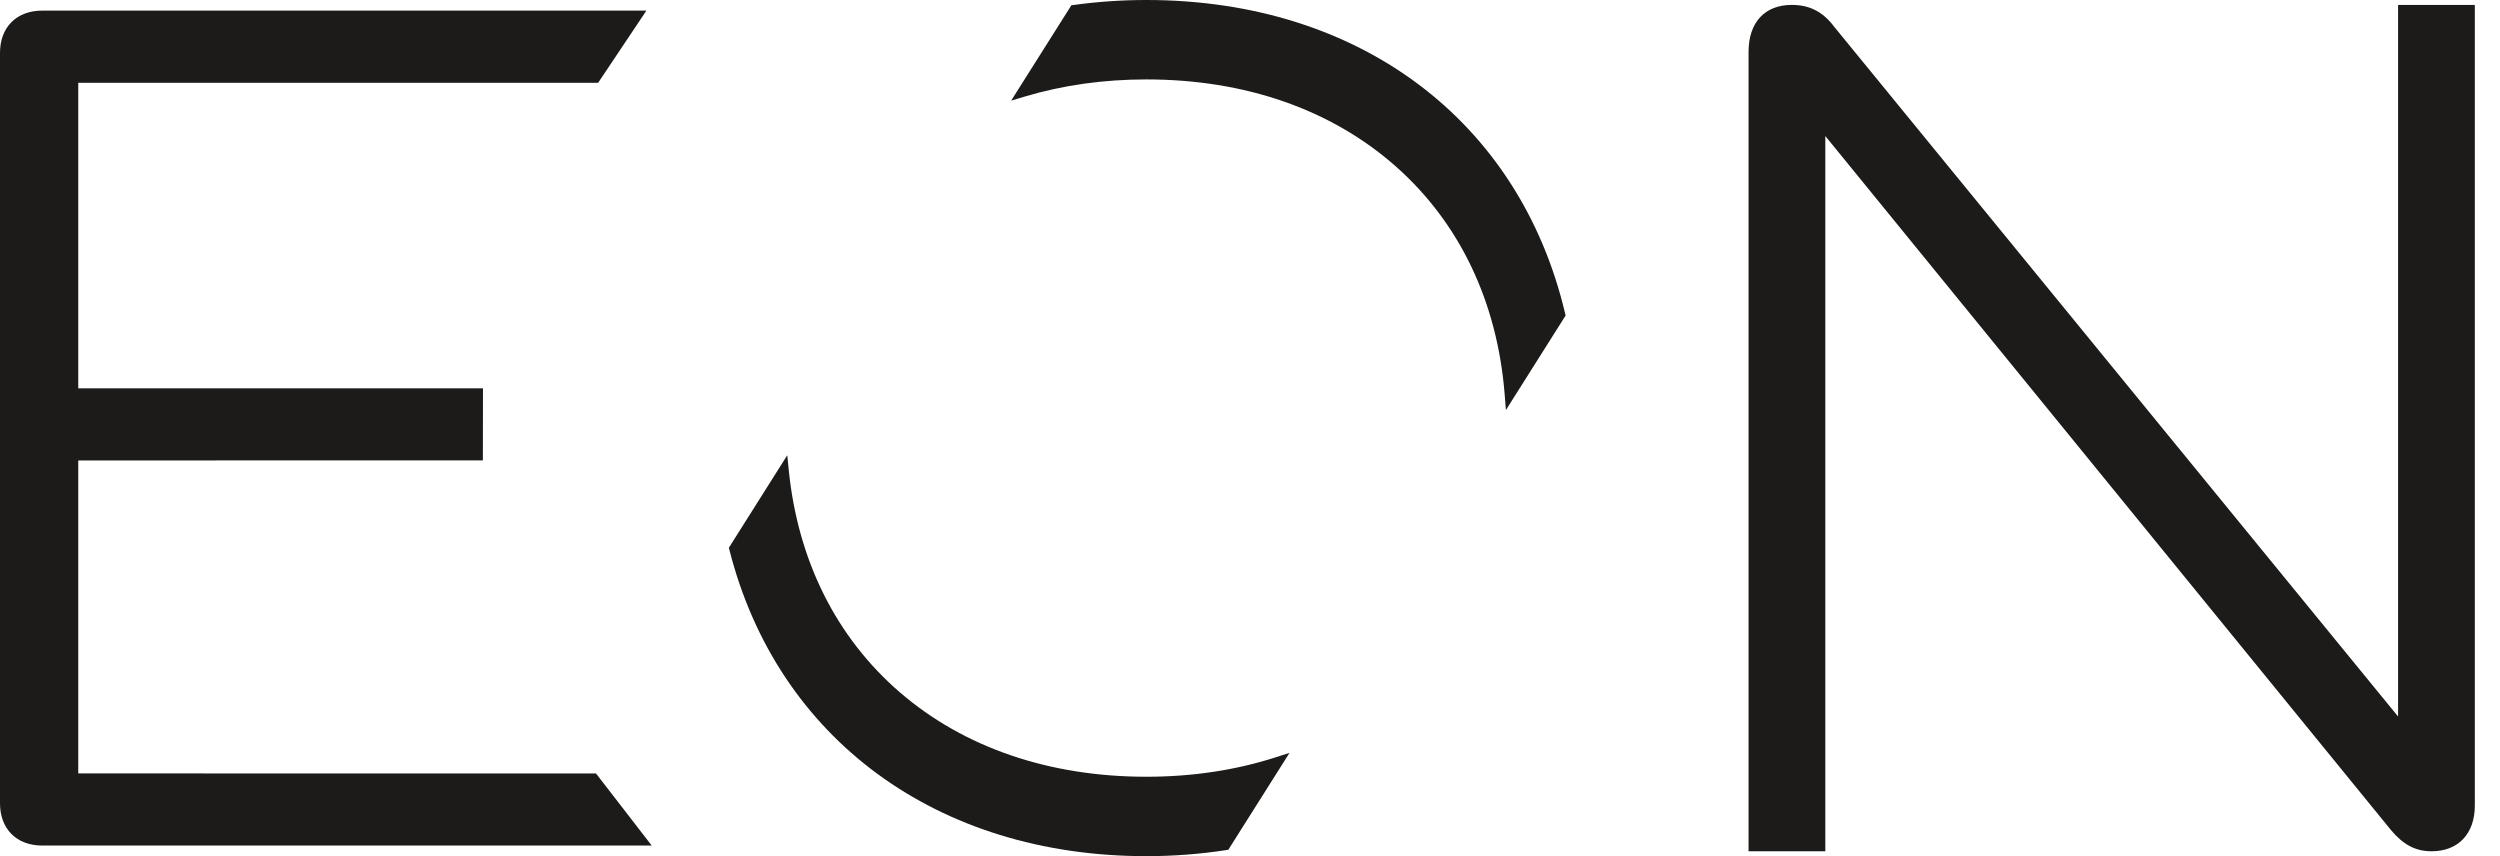
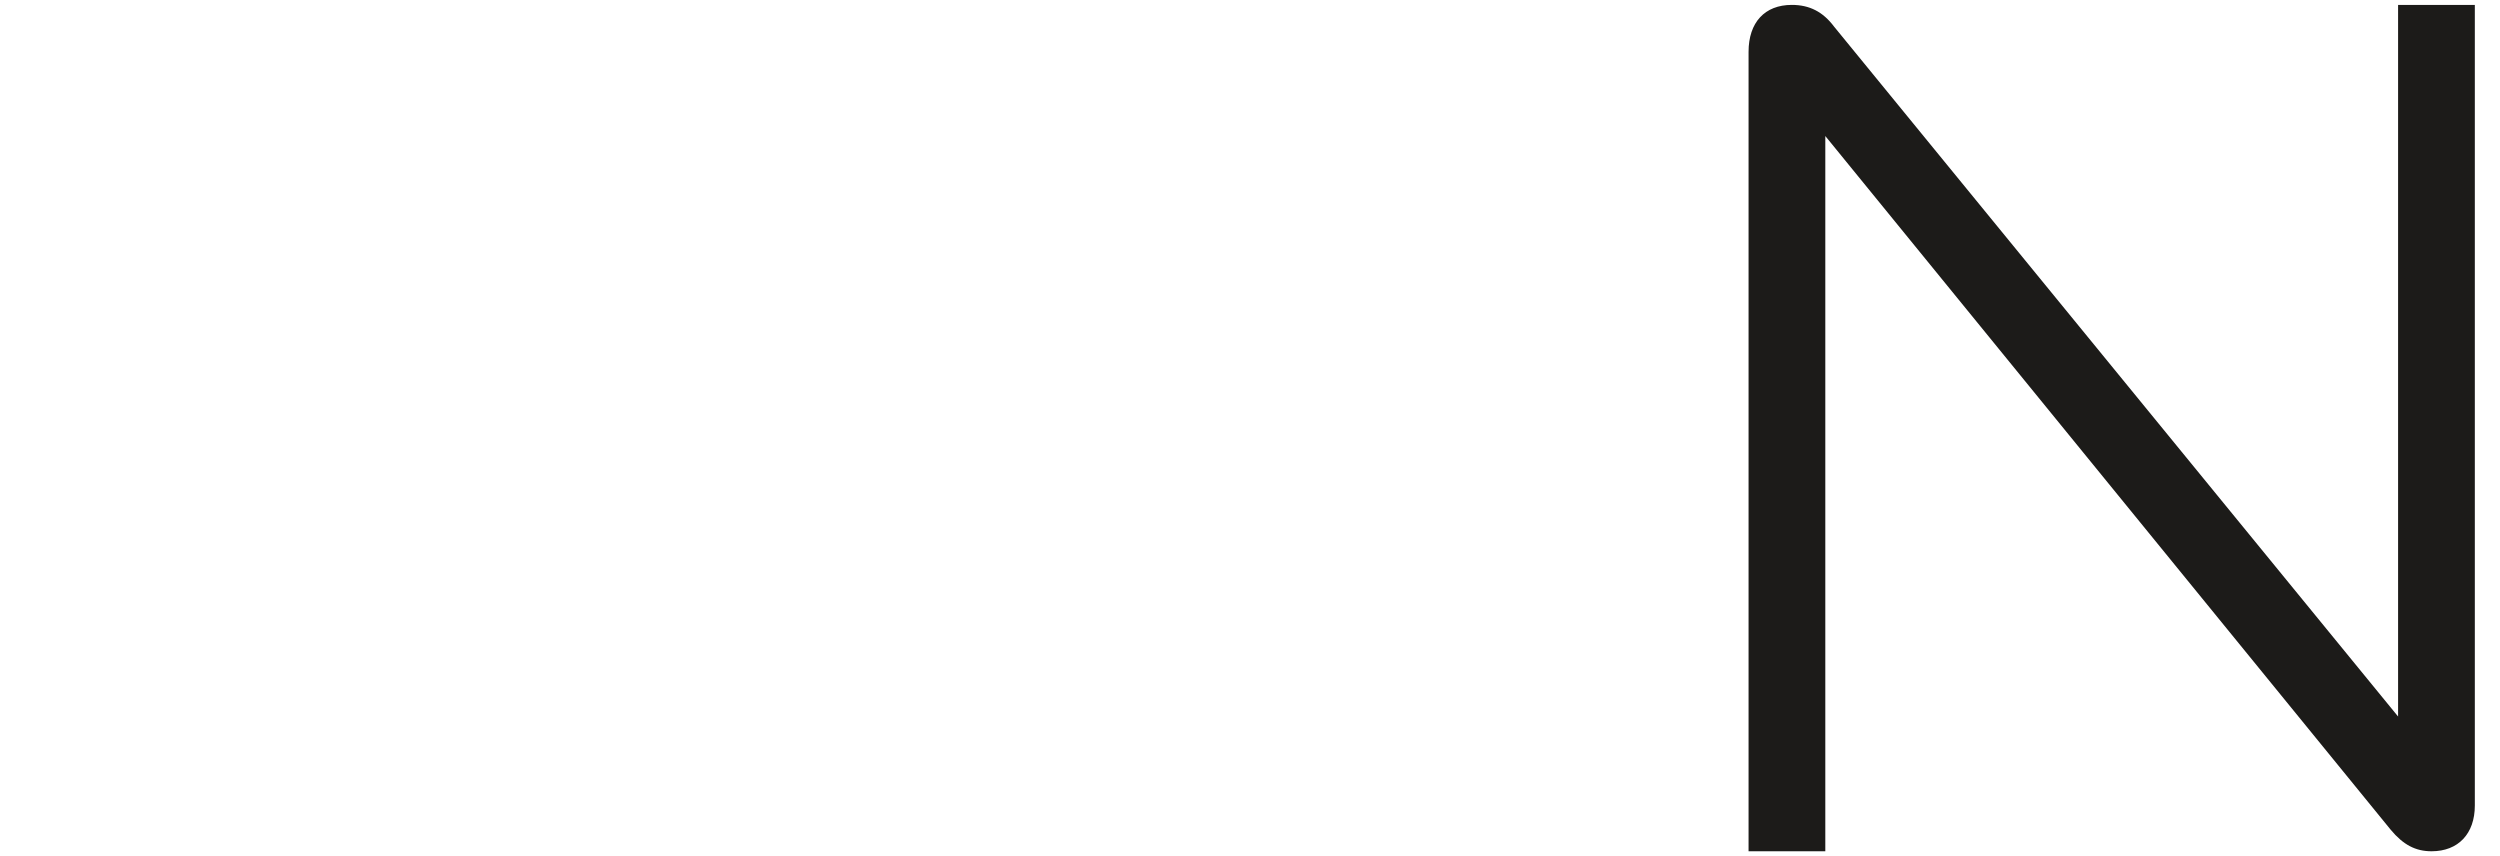
<svg xmlns="http://www.w3.org/2000/svg" width="73px" height="25px" viewBox="0 0 73 25" version="1.1">
  <title>EON</title>
  <g id="eon-logo-color" stroke="none" stroke-width="1" fill="none" fill-rule="evenodd">
    <g id="eon-wordmark" fill="#1C1B19">
      <path d="M71.002,24.857 C70.533,24.857 70.176,24.669 69.809,24.229 L53.299,3.972 L53.299,24.856 L51.058,24.856 L51.058,1.514 C51.058,0.655 51.53,0.143 52.321,0.143 C52.838,0.143 53.23,0.344 53.555,0.777 L70.024,20.922 L70.024,0.145 L72.265,0.145 L72.265,23.522 C72.265,24.346 71.781,24.857 71.002,24.857" id="Fill-6" />
-       <path d="M22.988,13.293 L23.033,13.739 C23.302,16.38 24.425,18.621 26.282,20.221 C28.15,21.83 30.637,22.681 33.474,22.681 C34.81,22.681 36.08,22.49 37.248,22.114 L37.654,21.983 L35.867,24.813 L35.797,24.824 C35.033,24.941 34.251,25 33.474,25 C27.366,25 22.701,21.574 21.299,16.058 L21.283,15.994 L22.988,13.293 Z M33.474,0 C39.679,0 44.365,3.506 45.701,9.15 L45.716,9.213 L43.973,11.973 L43.936,11.511 C43.719,8.804 42.617,6.501 40.749,4.852 C38.871,3.195 36.356,2.319 33.474,2.319 C32.228,2.319 31.033,2.487 29.921,2.82 L29.526,2.938 L31.284,0.154 L31.355,0.145 C32.048,0.049 32.76,0 33.474,0 Z" id="Fill-7" />
-       <path d="M19.03,24.69 L1.232,24.69 C0.484,24.69 0,24.206 0,23.457 L0,1.543 C0,0.794 0.484,0.31 1.232,0.31 L18.875,0.31 L17.466,2.417 C17.466,2.417 3.885,2.418 2.285,2.417 L2.285,11.339 L14.103,11.339 L14.1,13.444 L2.285,13.445 L2.285,22.584 L17.403,22.585 L19.03,24.69" id="Fill-5" />
    </g>
  </g>
</svg>